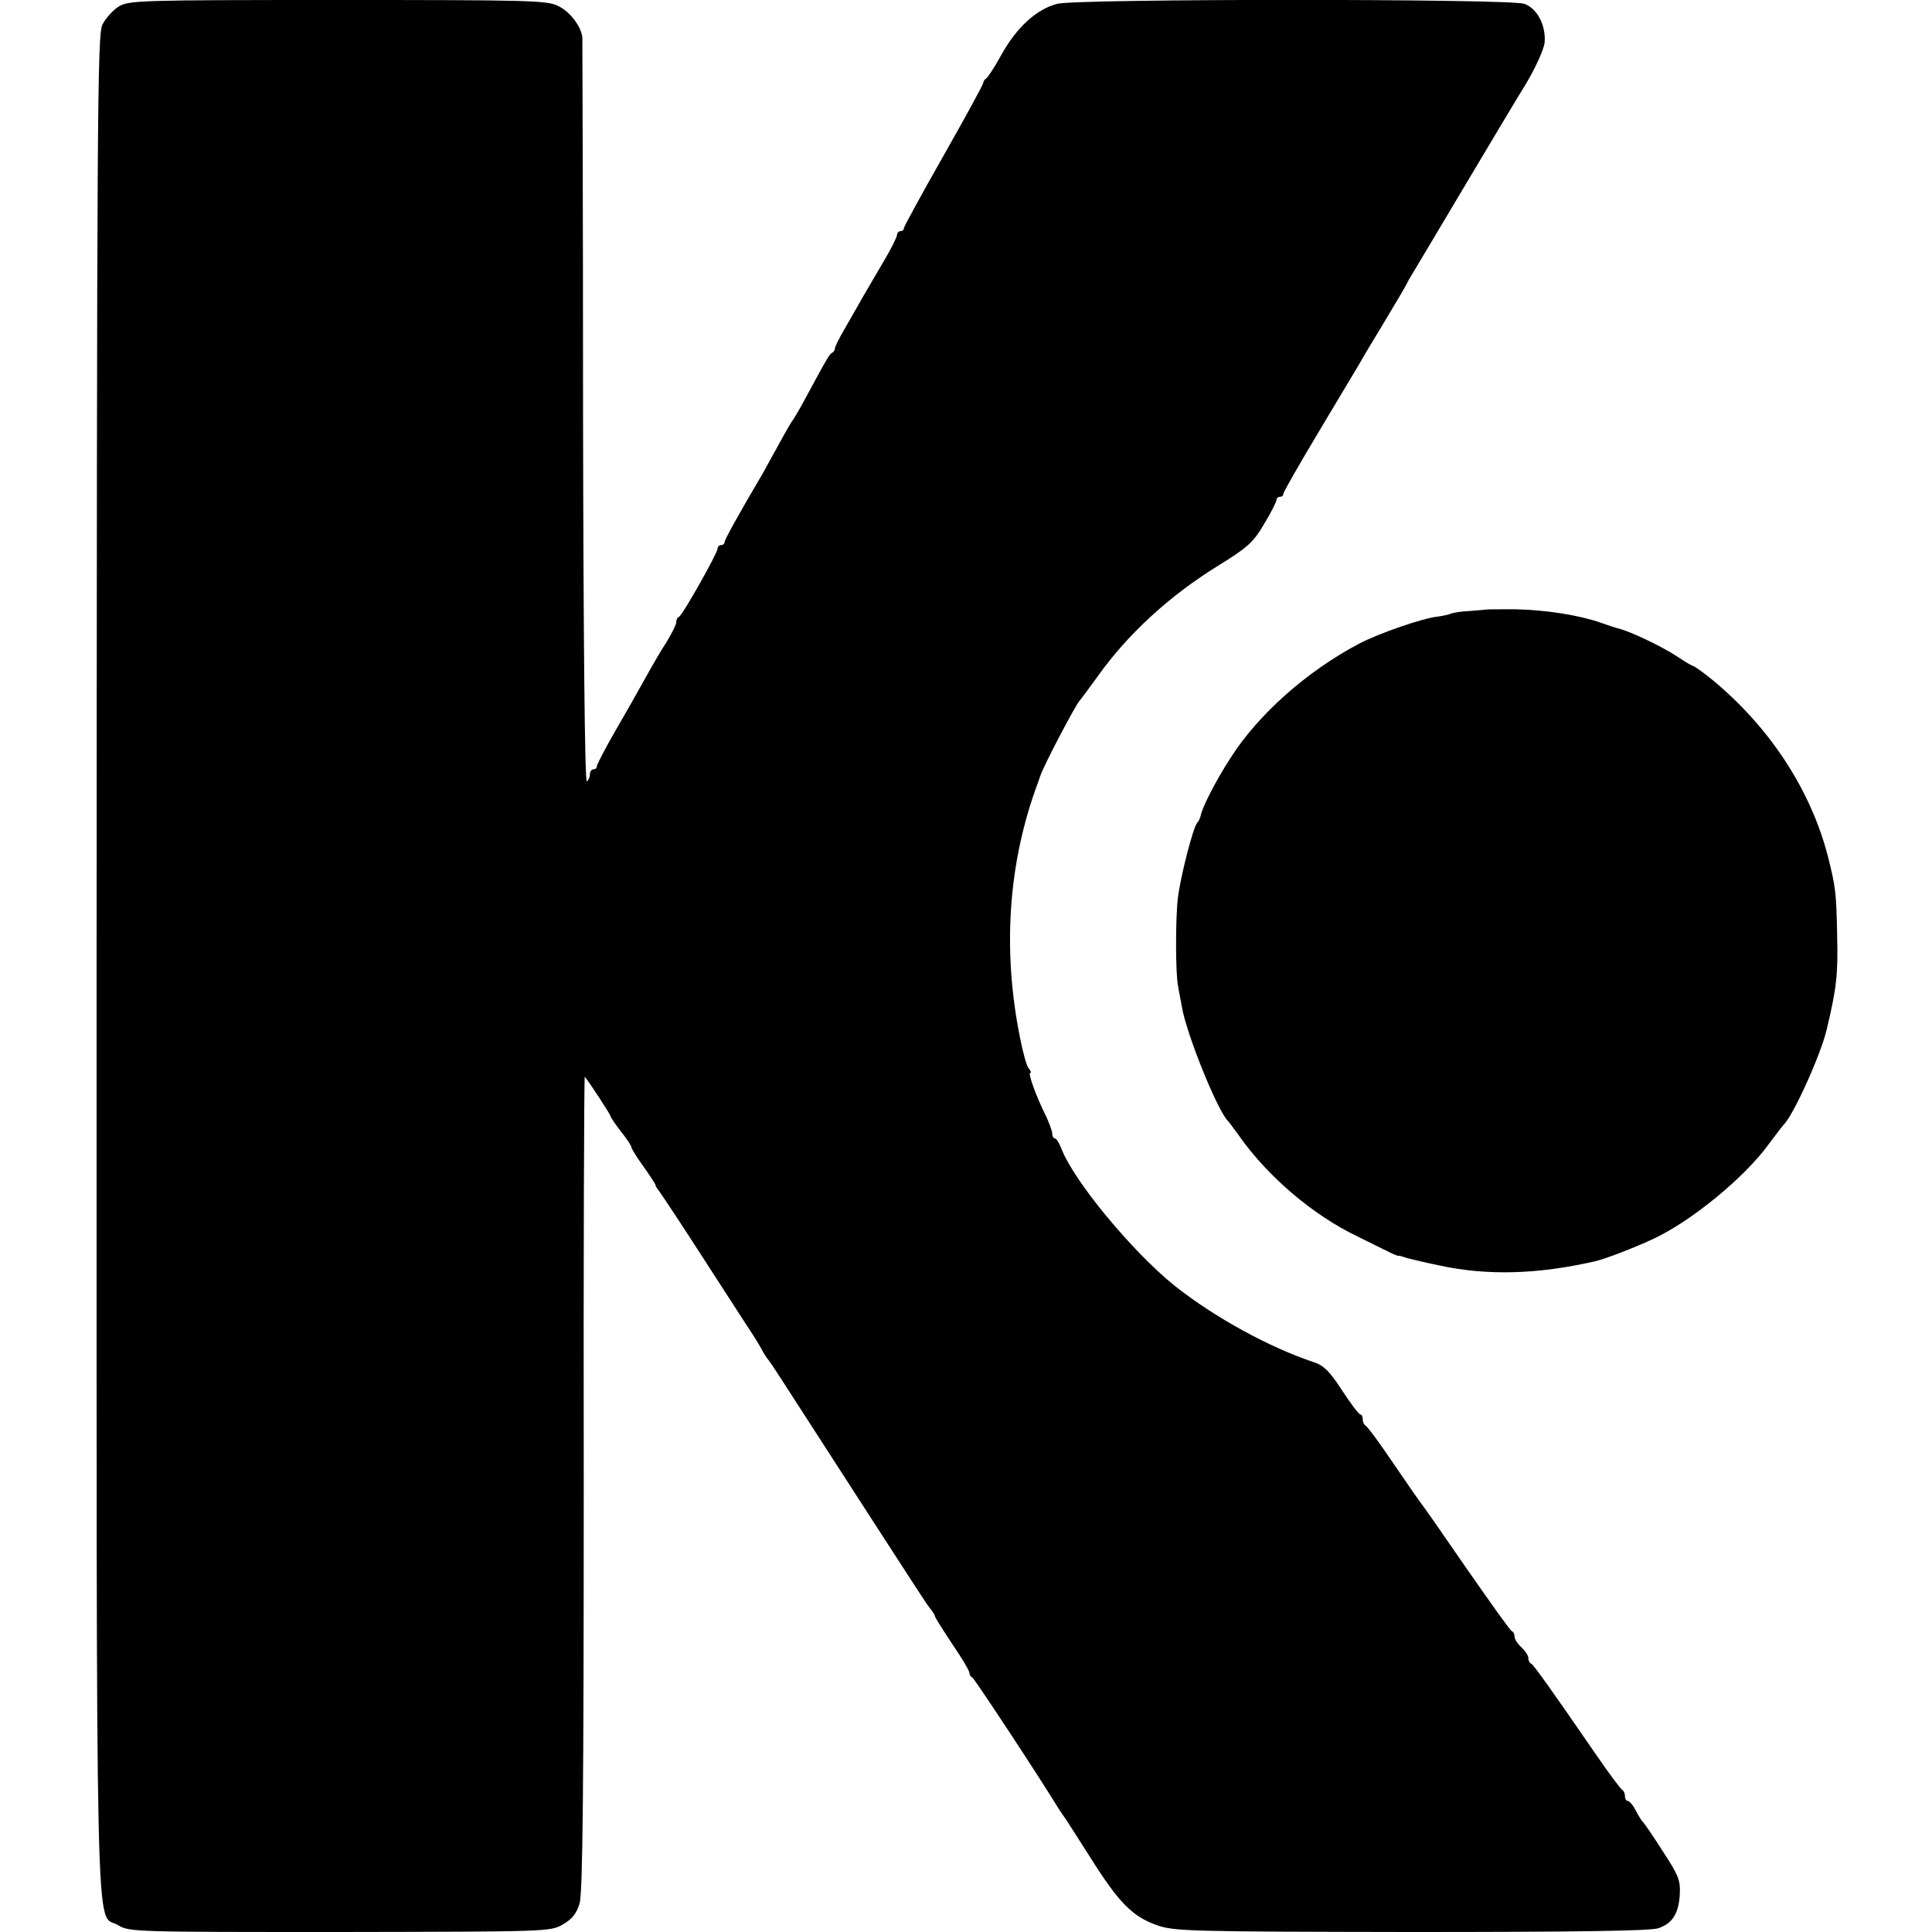
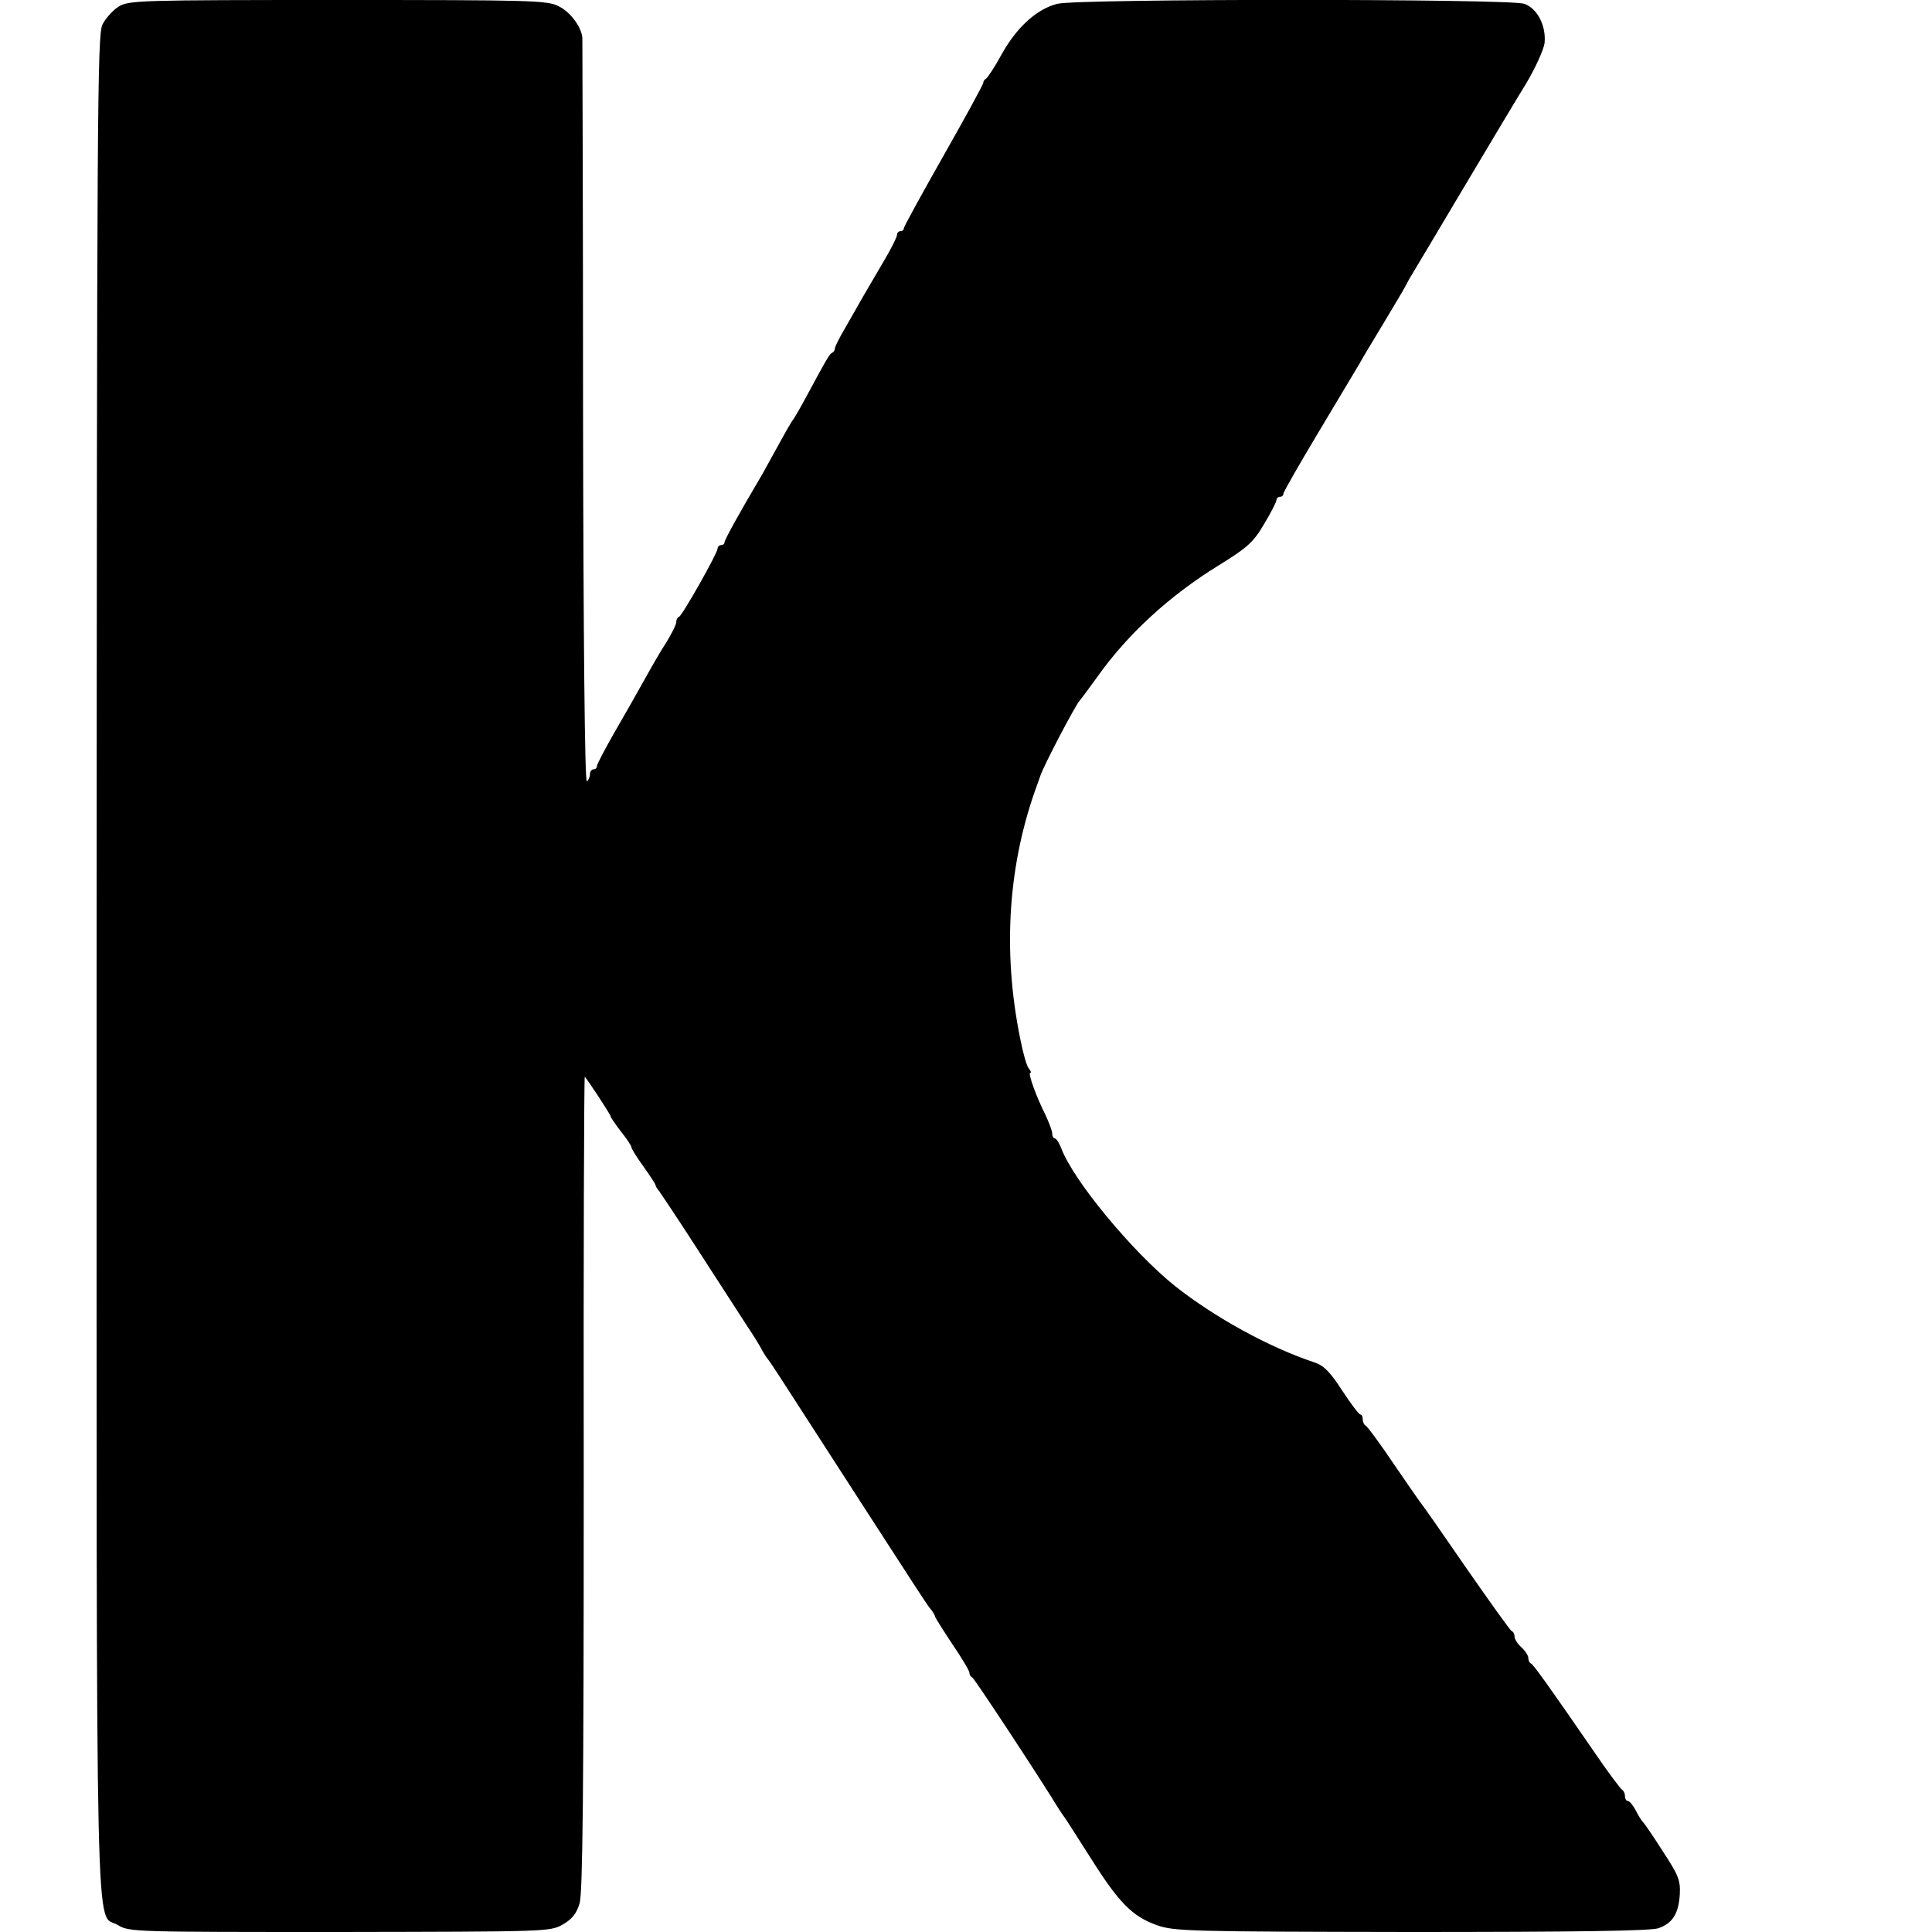
<svg xmlns="http://www.w3.org/2000/svg" version="1.0" width="560pt" height="560pt" viewBox="0 0 560 560" preserveAspectRatio="xMidYMid meet">
  <g transform="translate(0,560) scale(0.1,-0.1)" fill="#000000" stroke="none">
    <path d="M344 5581 c-16 -10 -38 -34 -47 -52 -15 -31 -16 -238 -17 -2727 0 -2964 -5 -2741 62 -2782 32 -20 48 -20 642 -20 599 1 610 1 646 21 28 16 41 32 50 62 9 31 12 323 12 1220 -1 648 1 1178 3 1176 10 -11 75 -110 75 -115 0 -3 14 -23 30 -44 17 -21 30 -41 30 -45 0 -4 16 -30 35 -56 19 -27 35 -51 35 -54 0 -3 5 -11 11 -18 5 -7 56 -83 112 -170 56 -87 119 -184 139 -215 21 -31 41 -64 45 -72 4 -8 11 -19 15 -25 5 -5 23 -32 41 -60 439 -680 424 -657 437 -672 5 -7 10 -15 10 -18 0 -3 23 -39 50 -80 28 -41 50 -78 50 -84 0 -5 3 -11 8 -13 6 -2 201 -299 247 -375 6 -9 14 -22 18 -27 5 -6 39 -60 78 -121 82 -130 121 -170 192 -195 49 -18 94 -19 738 -20 469 0 695 3 716 11 41 14 59 43 62 99 2 40 -4 55 -50 125 -28 44 -54 82 -58 85 -3 3 -12 17 -20 33 -8 15 -18 27 -23 27 -4 0 -8 6 -8 14 0 8 -4 16 -8 18 -4 2 -38 47 -75 101 -130 189 -182 262 -189 265 -5 2 -8 9 -8 16 0 7 -9 21 -20 31 -11 10 -20 24 -20 31 0 7 -3 14 -8 16 -4 1 -63 84 -132 183 -68 99 -126 182 -129 185 -3 3 -39 55 -80 115 -41 61 -78 111 -83 113 -4 2 -8 10 -8 18 0 8 -3 14 -7 14 -5 1 -28 32 -53 70 -35 54 -53 72 -80 81 -130 43 -289 130 -405 222 -122 98 -294 305 -329 399 -6 15 -14 28 -18 28 -4 0 -8 6 -8 14 0 8 -9 31 -19 53 -27 53 -52 123 -45 123 4 0 2 6 -4 13 -6 6 -17 46 -25 87 -52 256 -35 509 51 740 3 8 6 17 7 20 9 29 103 208 115 220 3 3 26 34 52 70 86 121 207 233 350 321 84 52 101 67 132 120 20 33 36 65 36 70 0 5 5 9 10 9 6 0 10 4 10 9 0 5 46 85 101 177 56 93 109 183 119 199 9 17 42 71 72 121 30 50 58 97 62 105 4 8 12 23 19 34 7 11 72 121 146 245 74 124 156 262 184 307 27 45 51 98 54 118 5 50 -21 101 -59 114 -44 15 -1293 15 -1353 0 -60 -15 -118 -68 -162 -147 -20 -37 -41 -68 -45 -70 -4 -2 -8 -8 -8 -12 0 -5 -52 -100 -115 -211 -63 -111 -115 -206 -115 -210 0 -5 -4 -9 -10 -9 -5 0 -10 -5 -10 -11 0 -6 -16 -38 -36 -72 -20 -34 -48 -82 -62 -106 -14 -25 -38 -67 -53 -93 -16 -27 -29 -53 -29 -58 0 -4 -3 -10 -7 -12 -8 -3 -14 -13 -76 -128 -16 -30 -33 -59 -37 -65 -5 -5 -23 -37 -41 -70 -18 -33 -40 -72 -48 -87 -72 -122 -111 -193 -111 -200 0 -4 -4 -8 -10 -8 -5 0 -10 -5 -10 -10 0 -13 -102 -194 -112 -198 -5 -2 -8 -9 -8 -16 0 -7 -13 -32 -28 -57 -16 -24 -44 -73 -64 -109 -20 -36 -59 -105 -87 -153 -28 -49 -51 -93 -51 -98 0 -5 -4 -9 -10 -9 -5 0 -10 -6 -10 -14 0 -8 -4 -17 -9 -21 -6 -3 -10 416 -11 1067 0 590 -2 1080 -2 1088 -2 31 -35 76 -69 92 -31 17 -83 18 -639 18 -573 0 -607 -1 -636 -19z" />
-     <path d="M4307 3833 c-1 0 -22 -2 -47 -4 -25 -1 -49 -5 -55 -8 -5 -2 -21 -6 -36 -8 -44 -4 -176 -50 -232 -80 -149 -79 -289 -203 -369 -328 -42 -64 -84 -146 -88 -170 -1 -5 -5 -15 -10 -20 -12 -14 -49 -158 -56 -219 -7 -61 -7 -221 1 -256 2 -14 8 -41 11 -60 14 -80 104 -302 134 -330 3 -3 16 -21 30 -40 83 -119 215 -232 345 -294 33 -16 72 -36 87 -43 15 -8 29 -13 30 -13 2 1 10 -1 18 -4 8 -3 54 -14 102 -24 139 -30 284 -26 451 12 30 7 111 38 167 64 111 51 267 179 337 276 21 28 40 53 43 56 27 25 108 203 125 277 28 117 33 158 30 272 -2 123 -5 142 -26 226 -50 196 -171 380 -340 518 -25 20 -49 37 -52 37 -3 0 -23 12 -44 26 -43 29 -141 76 -175 83 -4 1 -26 8 -48 16 -63 22 -158 37 -248 39 -46 0 -84 0 -85 -1z" />
  </g>
</svg>